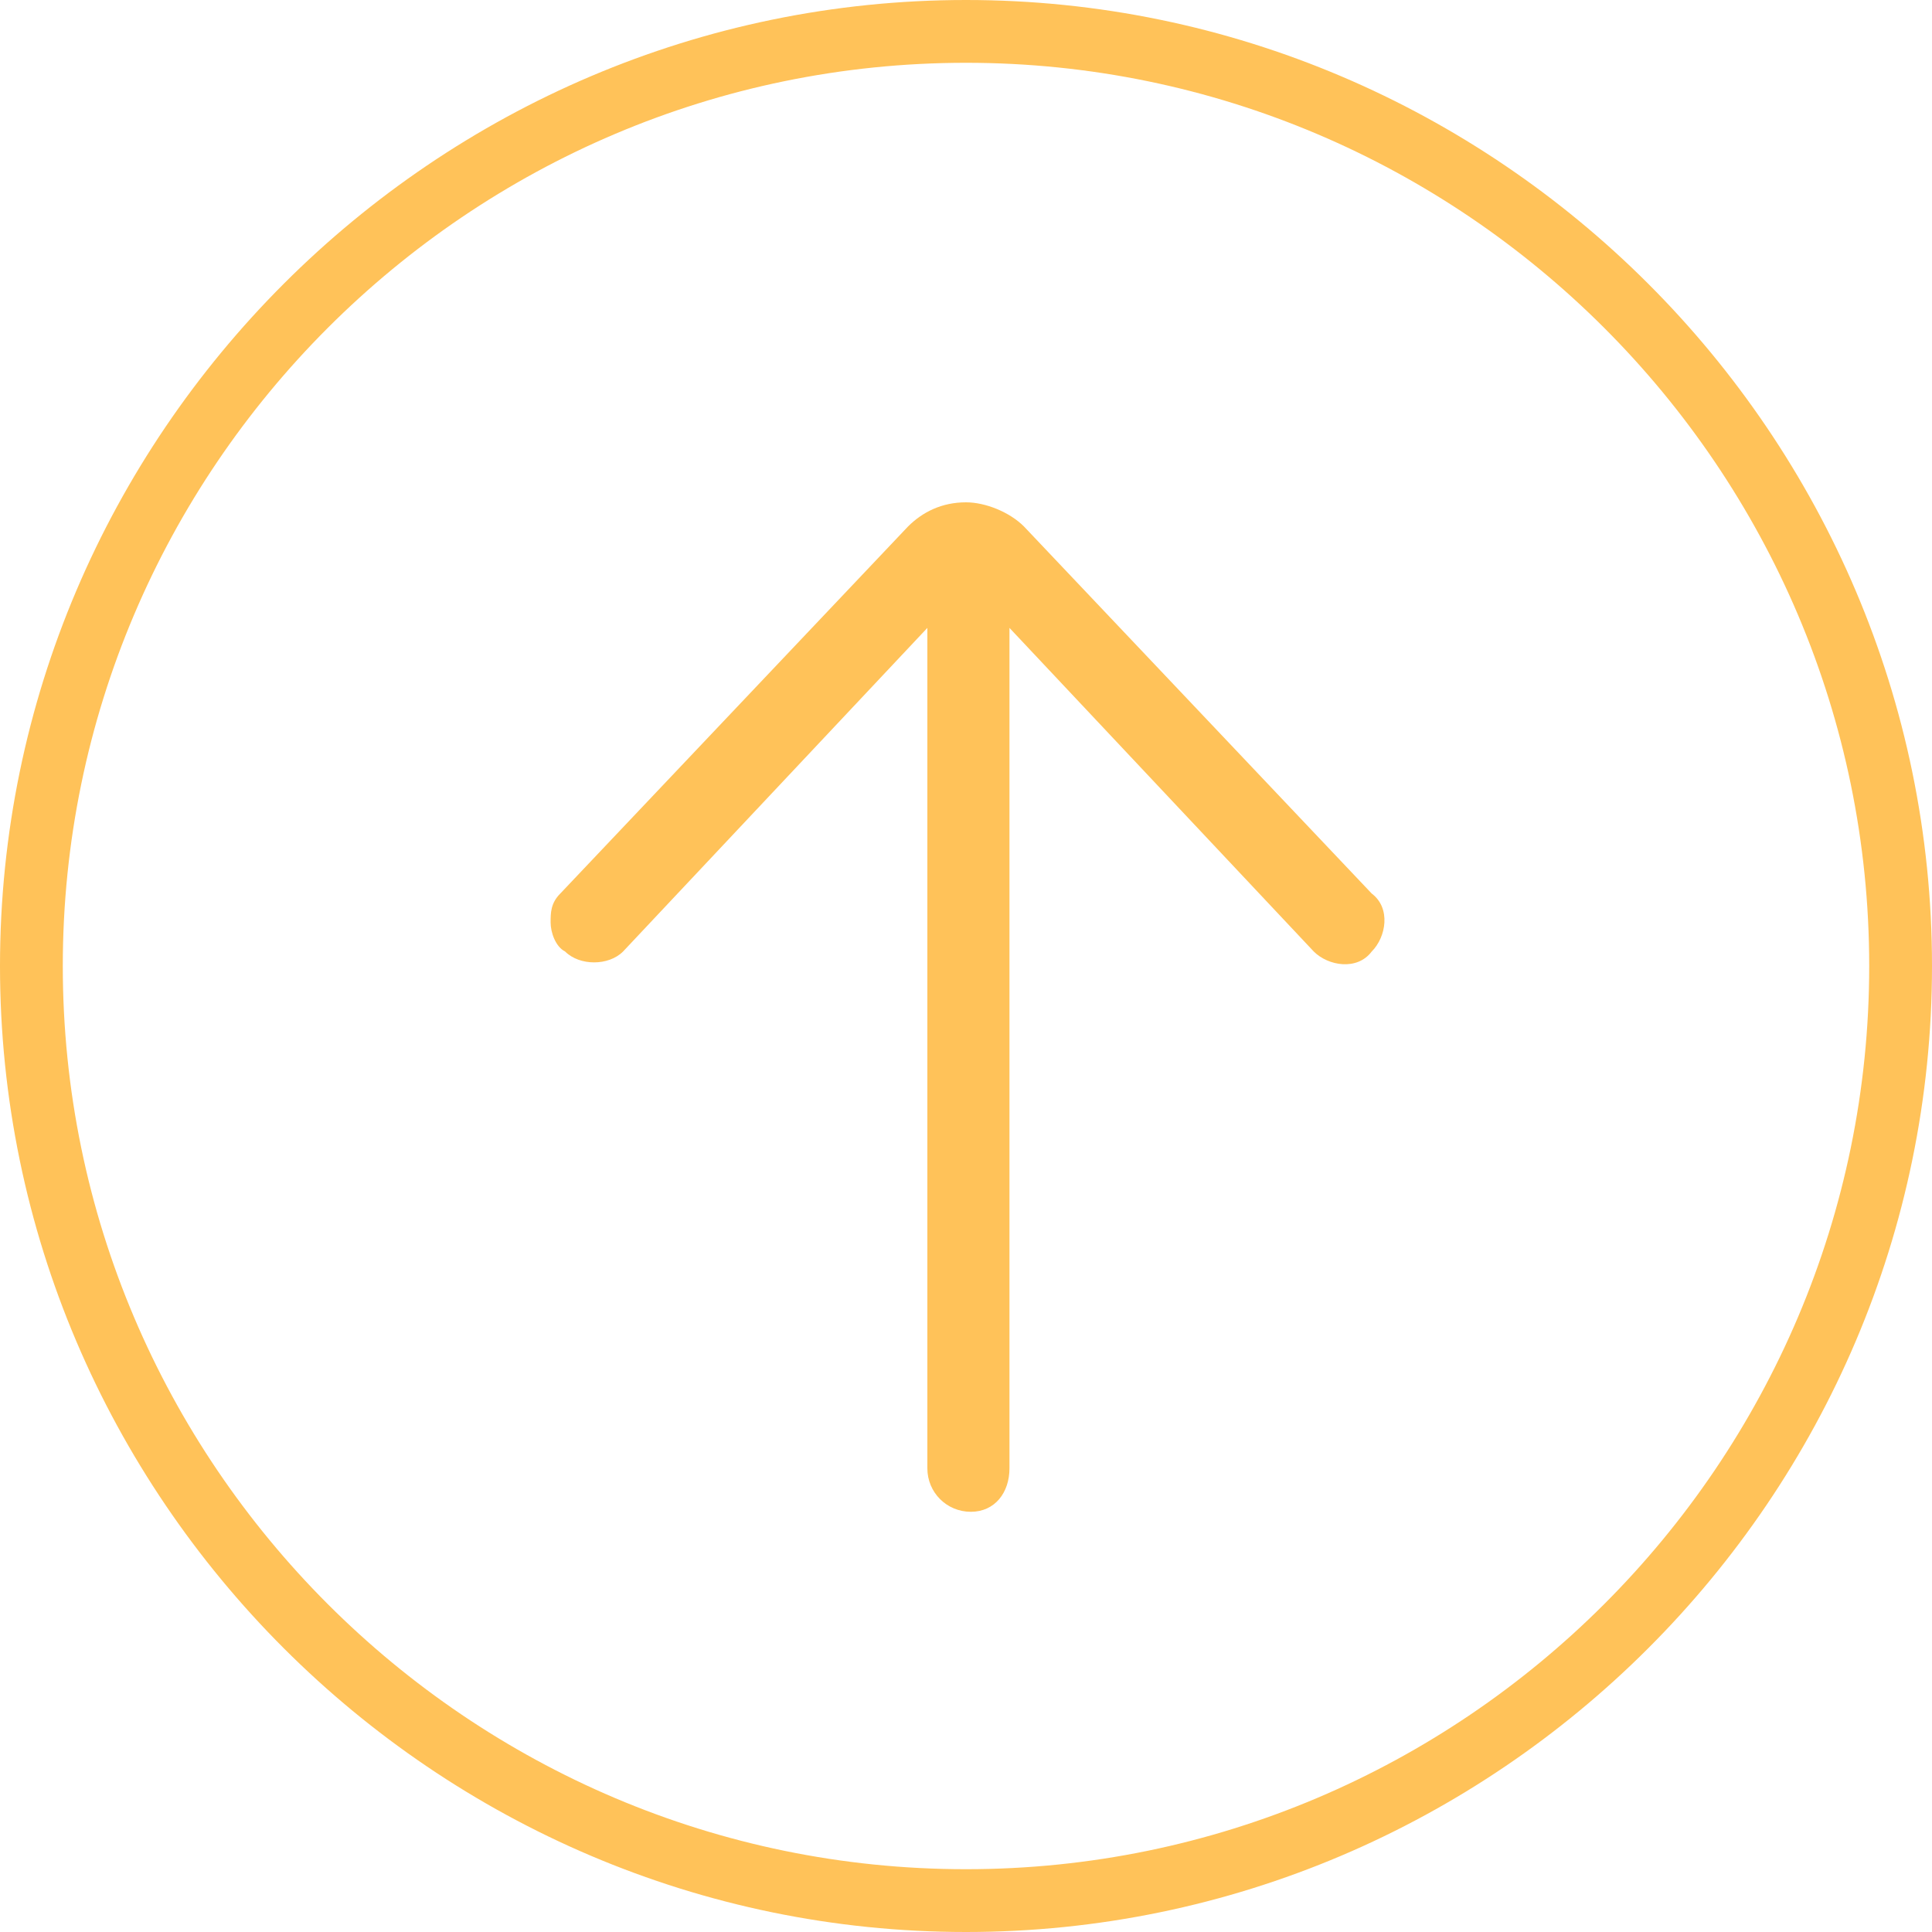
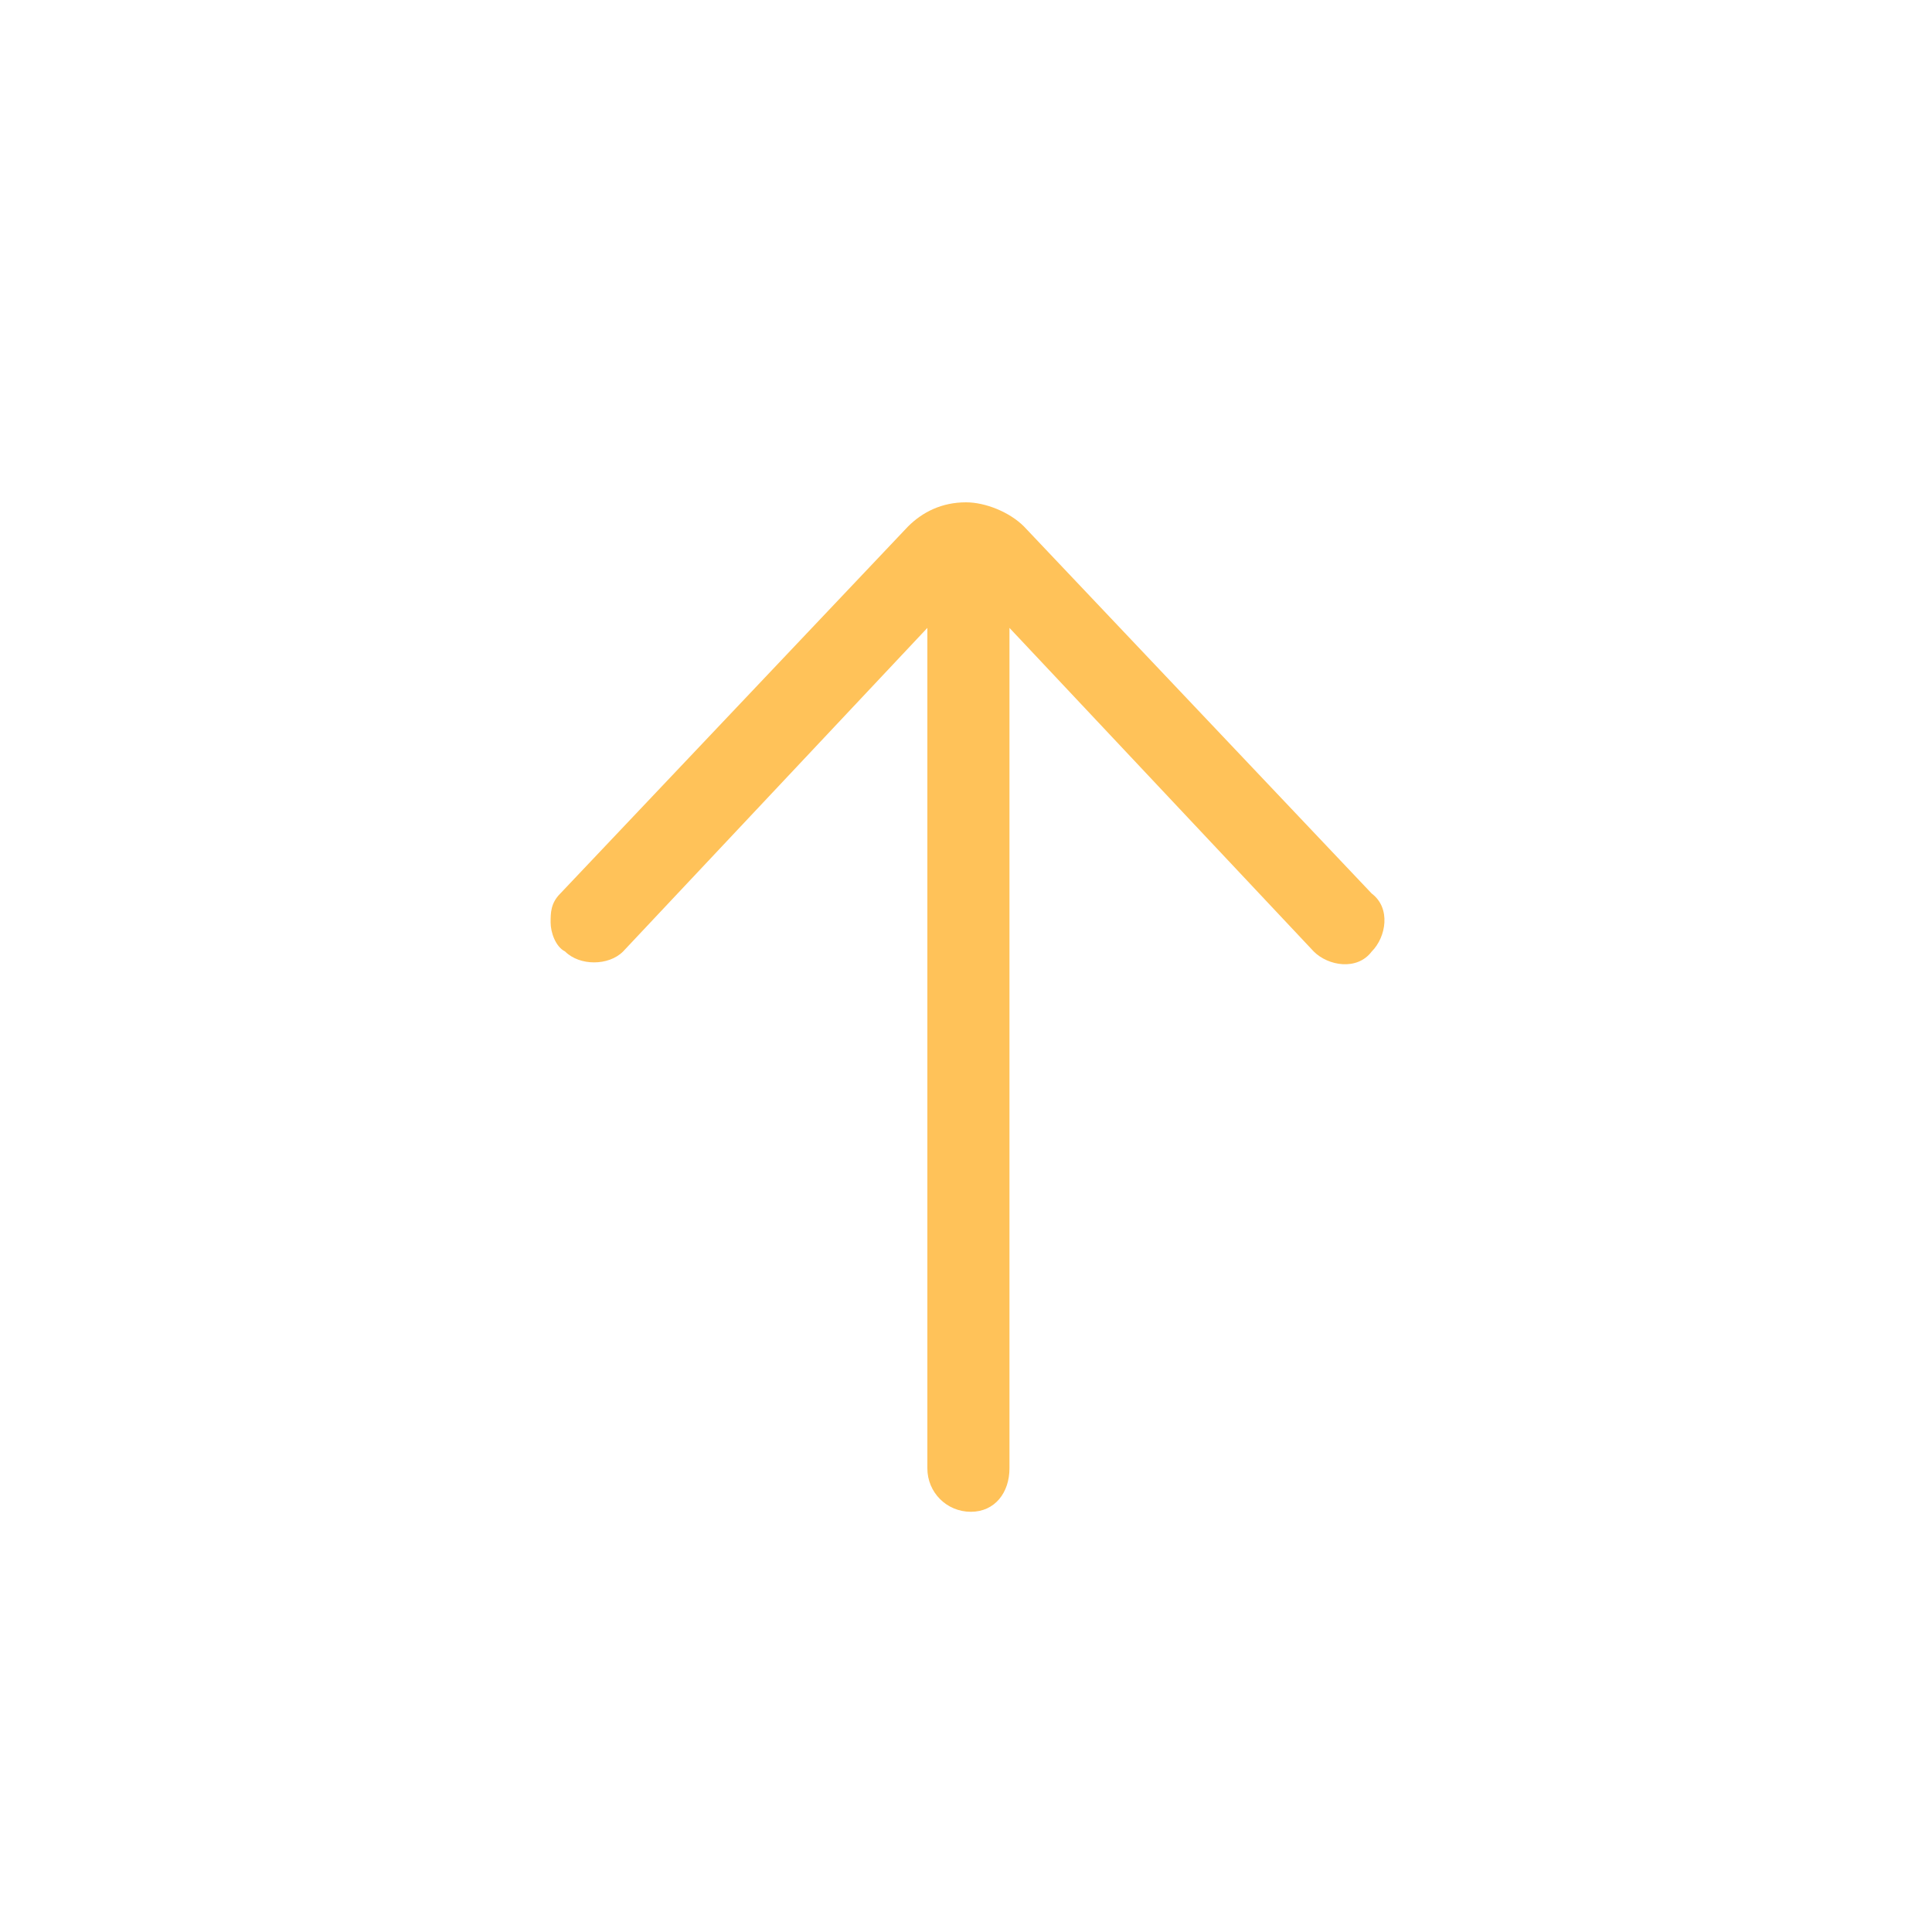
<svg xmlns="http://www.w3.org/2000/svg" version="1.1" id="Layer_1" x="0px" y="0px" viewBox="0 0 40 40" style="enable-background:new 0 0 40 40;" xml:space="preserve">
  <style type="text/css">
	.st0{fill:#FFC259;}
</style>
  <g>
    <path class="st0" d="M20.9,30.4V13l6.3,6.7c0.3,0.3,0.9,0.4,1.2,0c0.3-0.3,0.4-0.9,0-1.2l-7.2-7.6c-0.3-0.3-0.8-0.5-1.2-0.5   c-0.5,0-0.9,0.2-1.2,0.5l-7.2,7.6c-0.2,0.2-0.2,0.4-0.2,0.6s0.1,0.5,0.3,0.6c0.3,0.3,0.9,0.3,1.2,0l6.3-6.7v17.4   c0,0.5,0.4,0.9,0.9,0.9S20.9,30.9,20.9,30.4L20.9,30.4z" />
-     <path class="st0" d="M20,40C9,40,0,31,0,20S9,0,20,0s20,9,20,20S31,40,20,40z M20,1.3C9.7,1.3,1.3,9.7,1.3,20S9.7,38.7,20,38.7   S38.7,30.3,38.7,20S30.3,1.3,20,1.3z" />
  </g>
</svg>